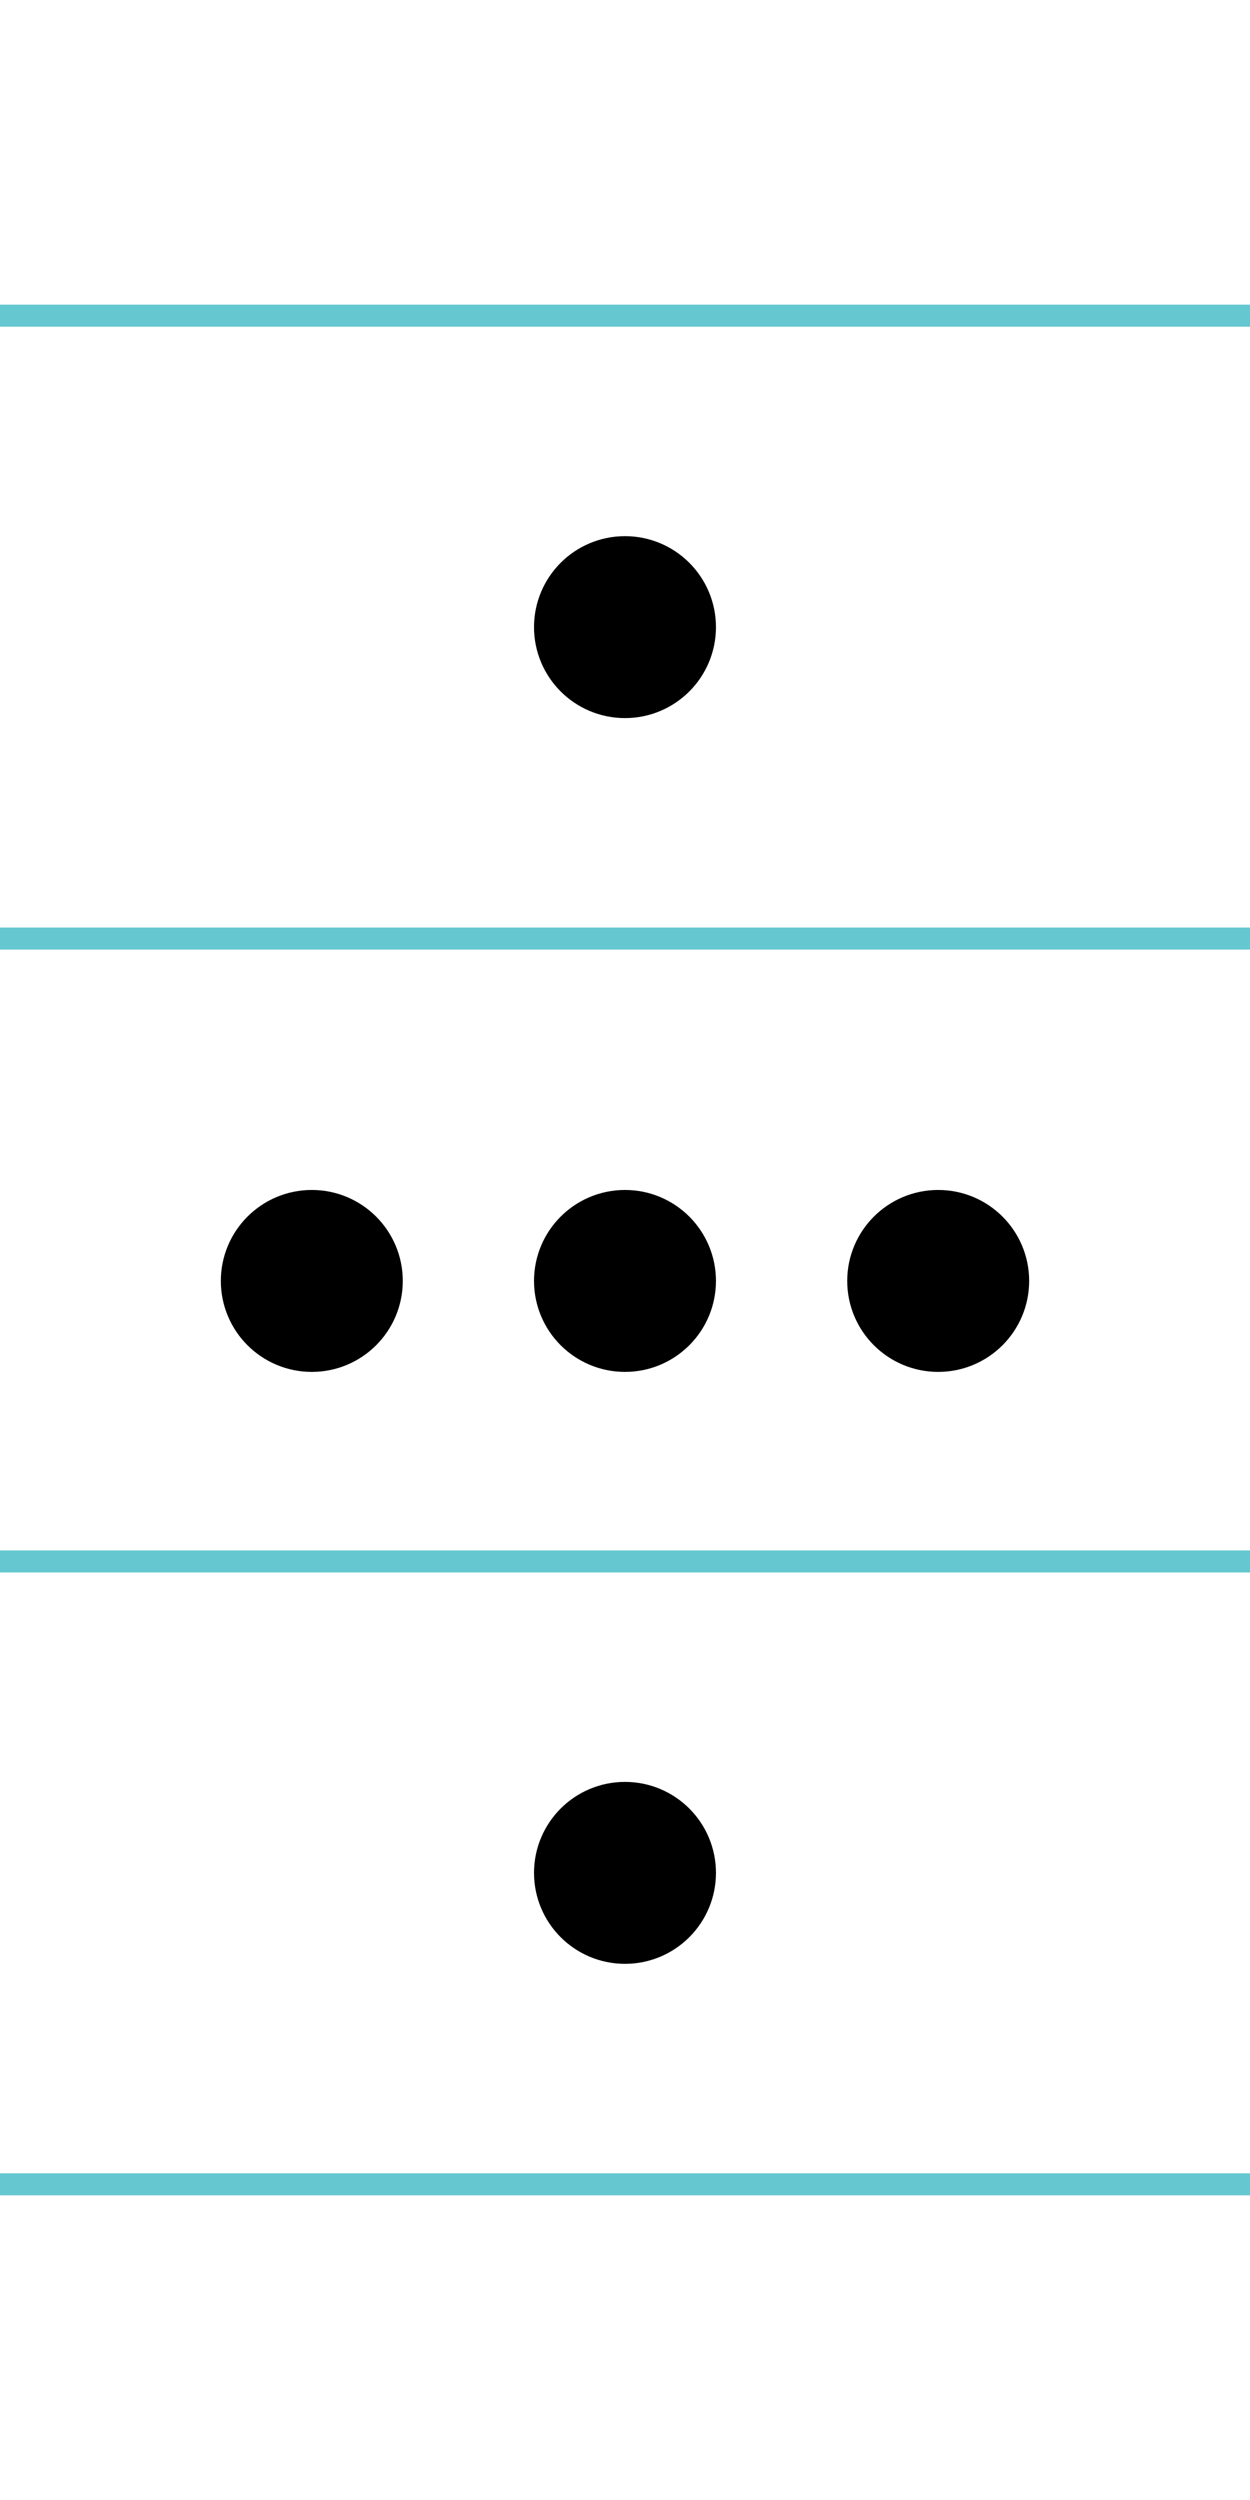
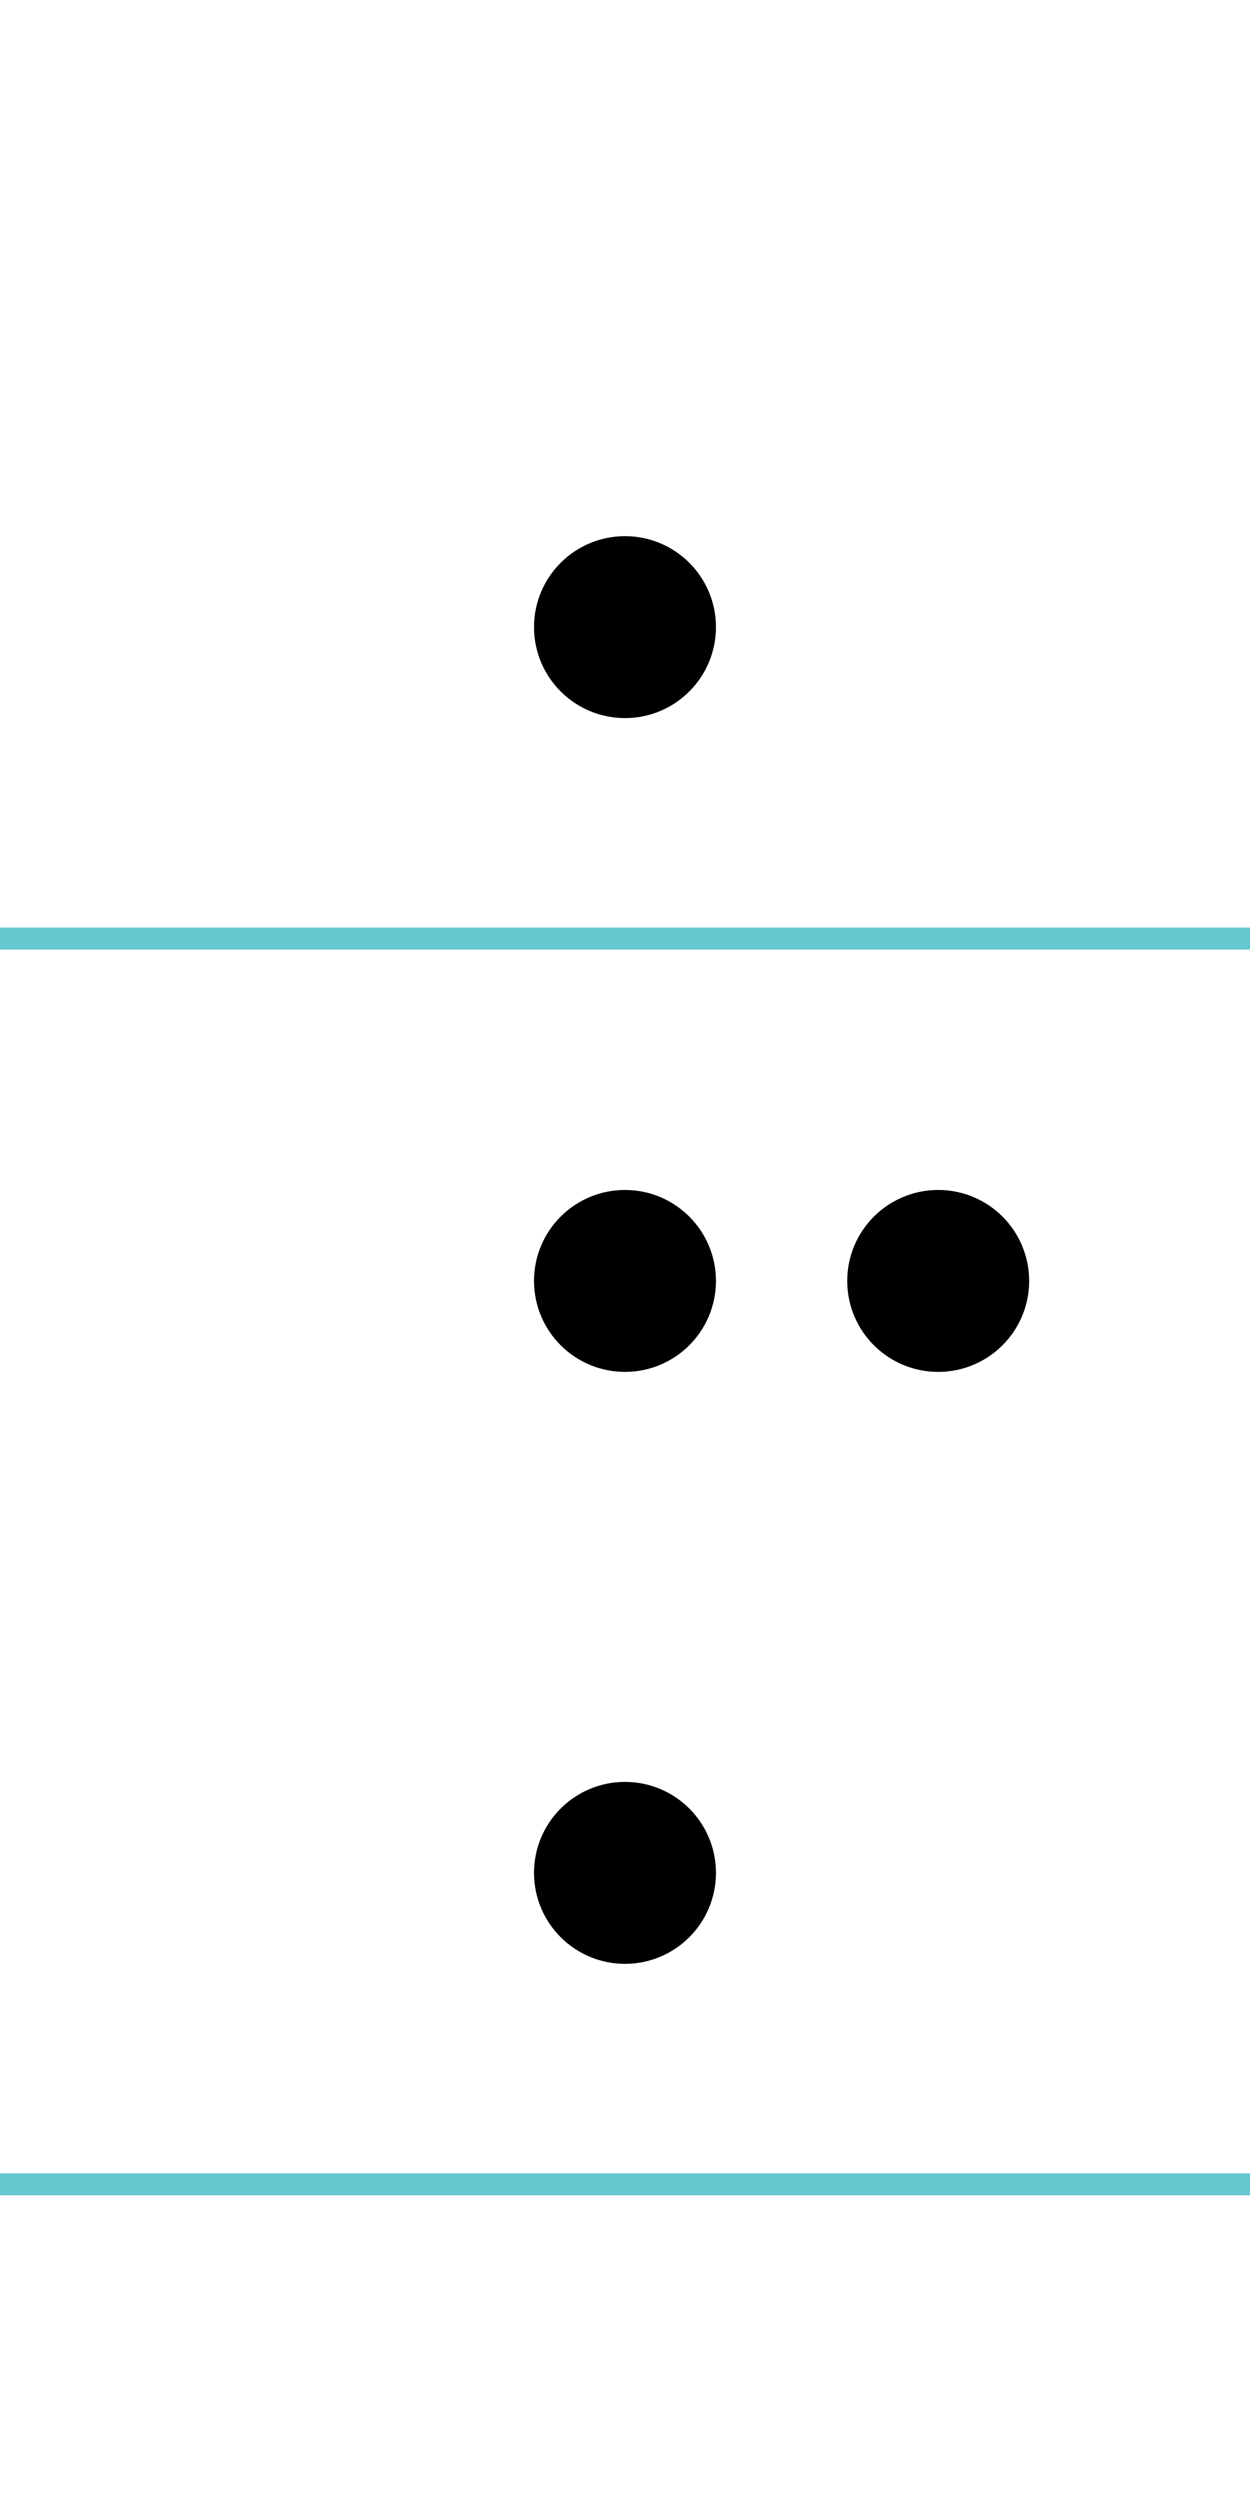
<svg xmlns="http://www.w3.org/2000/svg" width="20mm" height="40mm" viewBox="0 0 56.693 113.386">
  <g id="a" data-name="Ebene_1">
-     <line x1="-784.081" y1="14.318" x2="852.138" y2="14.318" fill="none" stroke="#65c8d0" stroke-miterlimit="10" />
    <line x1="-784.081" y1="42.568" x2="852.138" y2="42.568" fill="none" stroke="#65c8d0" stroke-miterlimit="10" />
-     <line x1="-784.081" y1="70.818" x2="852.138" y2="70.818" fill="none" stroke="#65c8d0" stroke-miterlimit="10" />
    <line x1="-784.081" y1="99.068" x2="852.138" y2="99.068" fill="none" stroke="#65c8d0" stroke-miterlimit="10" />
  </g>
  <g id="b" data-name="Ebene_2">
    <g>
      <circle cx="28.346" cy="58.096" r="2.126" stroke="#000" stroke-linecap="round" stroke-miterlimit="10" stroke-width="4" />
-       <circle cx="14.142" cy="58.096" r="2.126" stroke="#000" stroke-linecap="round" stroke-miterlimit="10" stroke-width="4" />
      <circle cx="42.551" cy="58.096" r="2.126" stroke="#000" stroke-linecap="round" stroke-miterlimit="10" stroke-width="4" />
      <circle cx="28.346" cy="28.443" r="2.126" stroke="#000" stroke-linecap="round" stroke-miterlimit="10" stroke-width="4" />
      <circle cx="28.346" cy="84.943" r="2.126" stroke="#000" stroke-linecap="round" stroke-miterlimit="10" stroke-width="4" />
    </g>
  </g>
</svg>